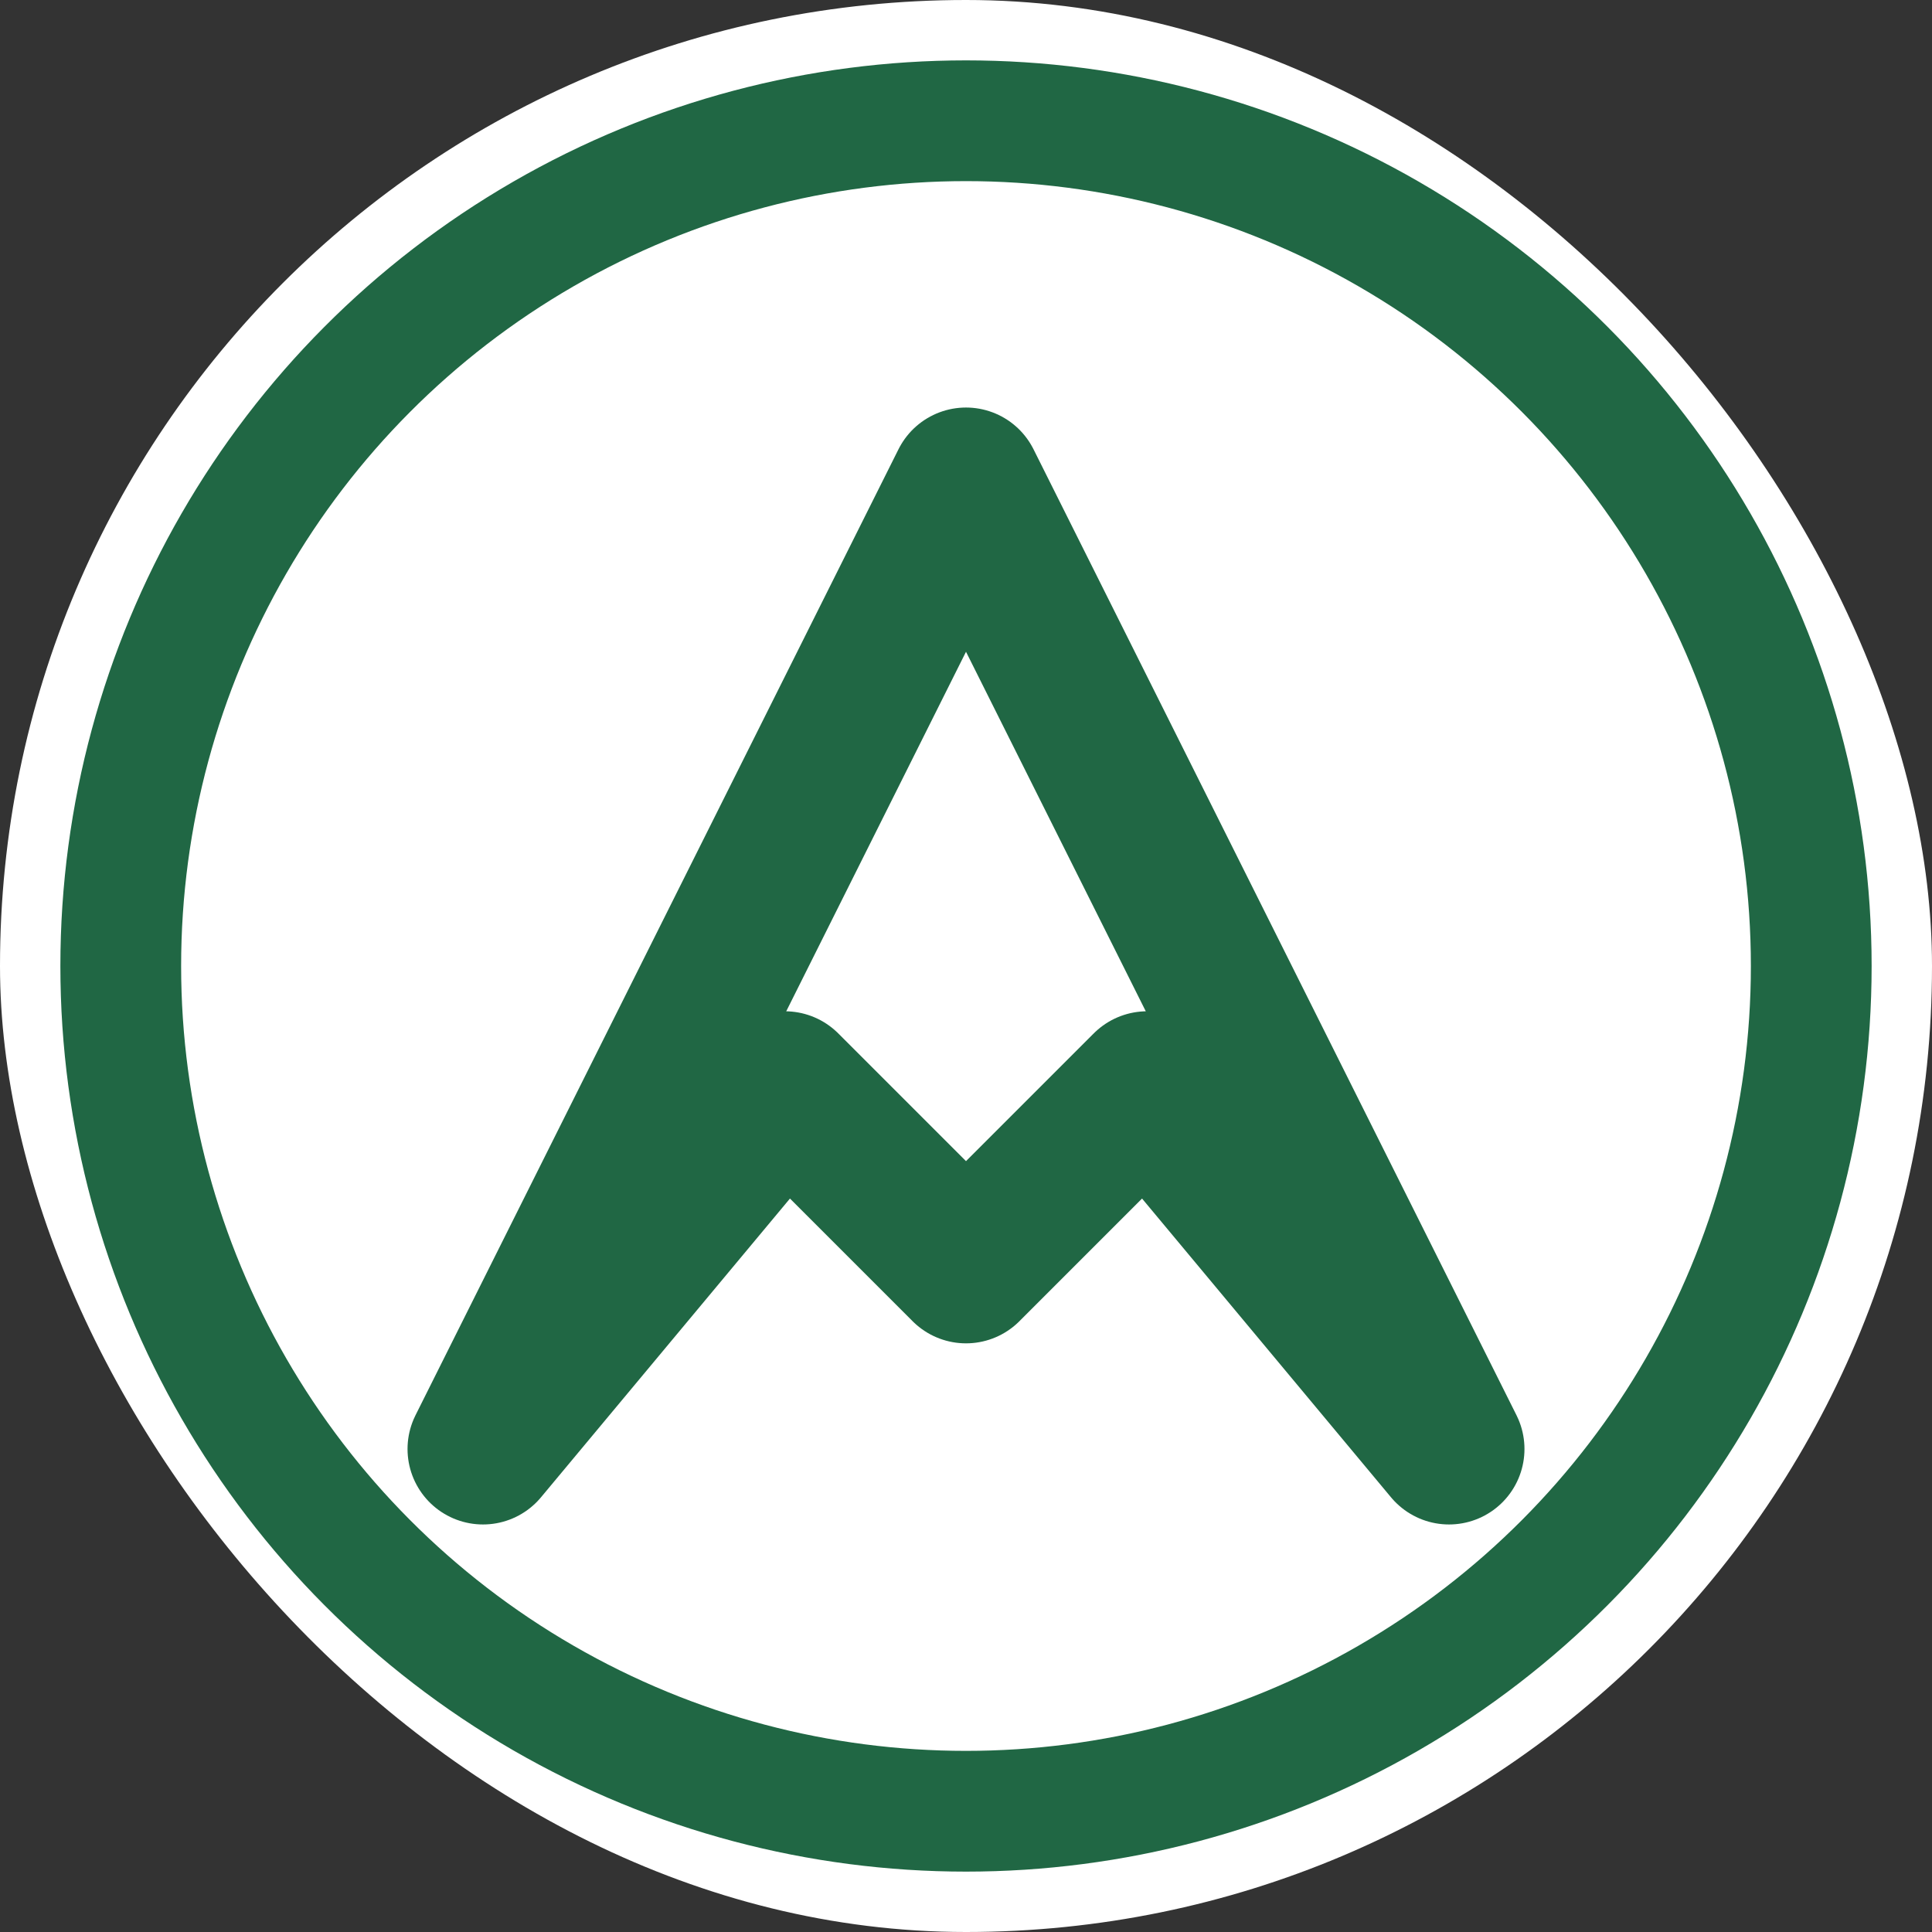
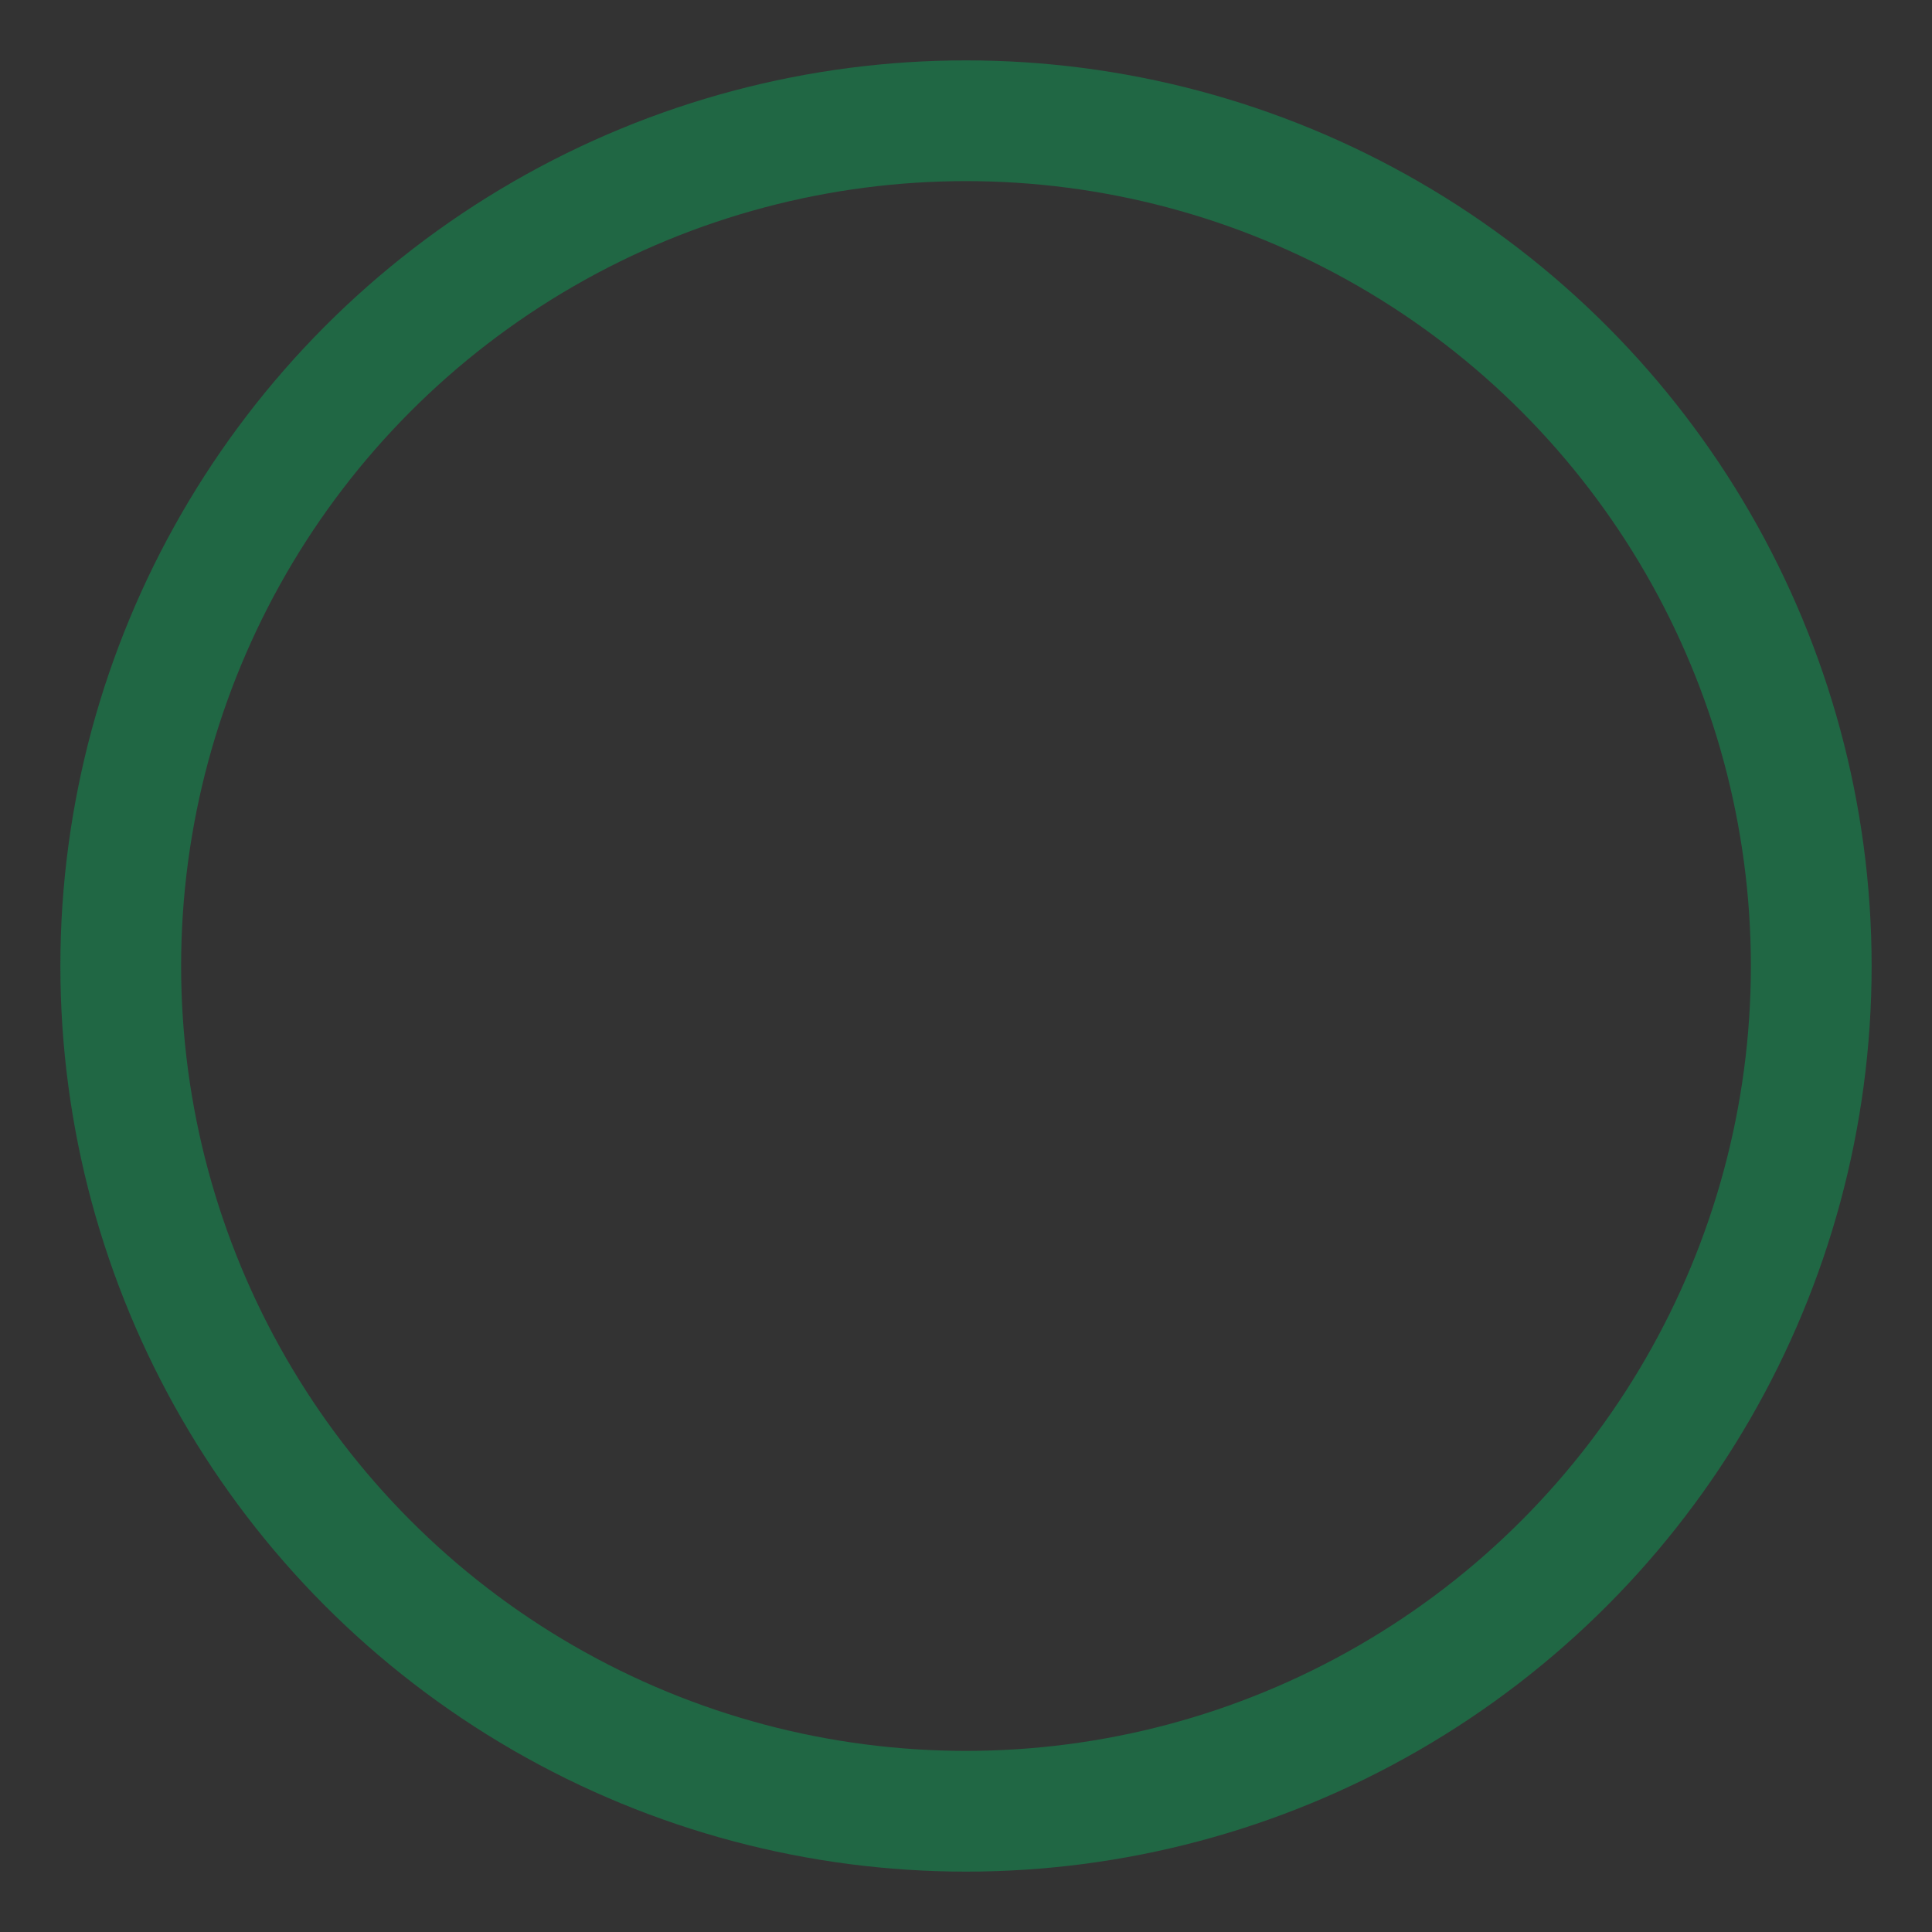
<svg xmlns="http://www.w3.org/2000/svg" width="32" height="32" viewBox="0 0 32 32" fill="none">
  <rect x="0" y="0" width="32" height="32" fill="#333333" stroke="none" />
-   <rect width="32" height="32" rx="16" fill="white" />
  <circle cx="16" cy="16" r="14" fill="none" stroke="#206744" stroke-width="2" />
-   <path d="M8 24L16 8L24 24L19 18L16 21L13 18L8 24Z" stroke="#206744" stroke-width="2.5" stroke-linecap="round" stroke-linejoin="round" />
</svg>